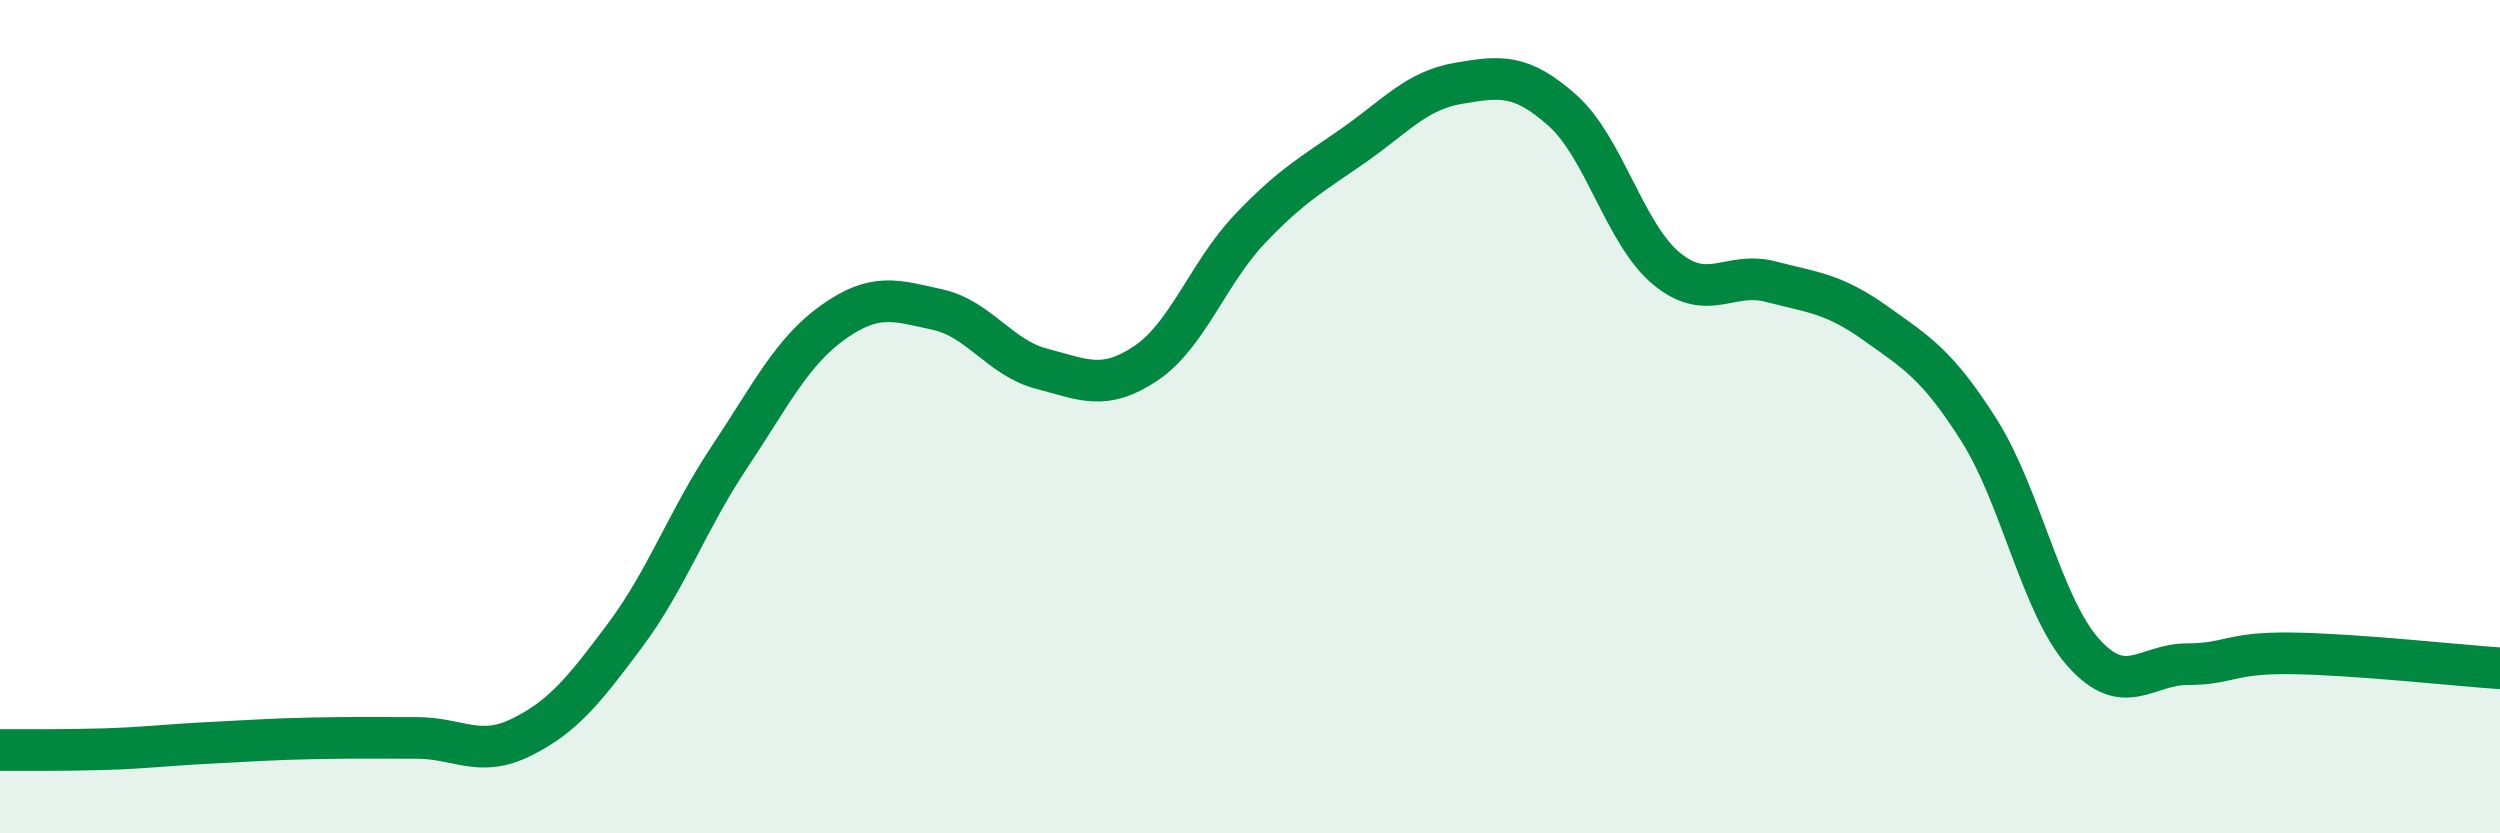
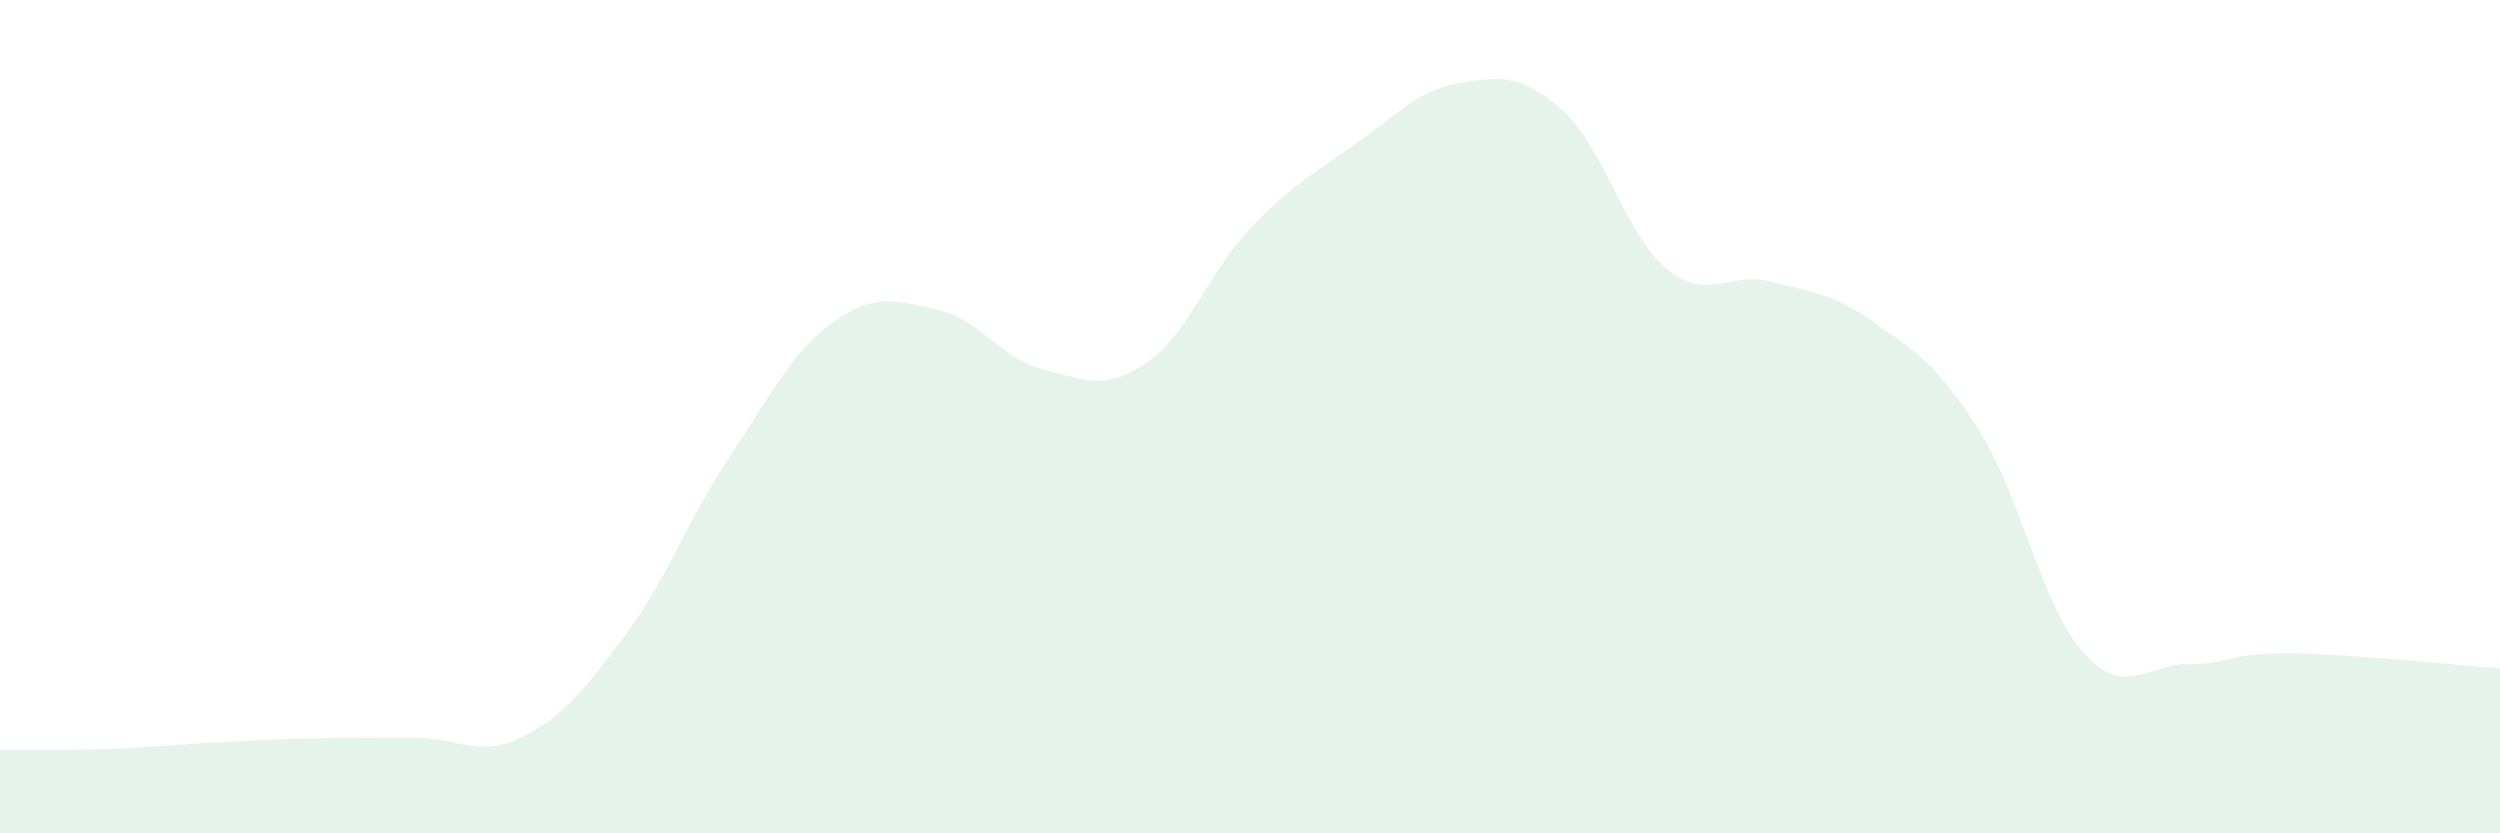
<svg xmlns="http://www.w3.org/2000/svg" width="60" height="20" viewBox="0 0 60 20">
  <path d="M 0,18 C 0.5,18 1.5,18.01 2.5,17.98 C 3.5,17.95 4,17.88 5,17.83 C 6,17.78 6.5,17.74 7.5,17.72 C 8.5,17.7 9,17.71 10,17.71 C 11,17.71 11.5,18.19 12.5,17.7 C 13.5,17.21 14,16.59 15,15.25 C 16,13.91 16.5,12.48 17.5,10.98 C 18.5,9.48 19,8.44 20,7.73 C 21,7.02 21.5,7.21 22.5,7.43 C 23.5,7.65 24,8.59 25,8.85 C 26,9.11 26.5,9.39 27.5,8.72 C 28.5,8.05 29,6.54 30,5.49 C 31,4.44 31.5,4.18 32.5,3.48 C 33.5,2.78 34,2.17 35,2 C 36,1.83 36.5,1.76 37.5,2.65 C 38.5,3.54 39,5.63 40,6.45 C 41,7.27 41.5,6.5 42.5,6.76 C 43.5,7.02 44,7.04 45,7.75 C 46,8.46 46.5,8.75 47.5,10.33 C 48.5,11.91 49,14.54 50,15.66 C 51,16.78 51.5,15.94 52.5,15.94 C 53.5,15.94 53.5,15.66 55,15.68 C 56.5,15.7 59,15.97 60,16.04L60 20L0 20Z" fill="#008740" opacity="0.1" stroke-linecap="round" stroke-linejoin="round" />
-   <path d="M 0,18 C 0.5,18 1.5,18.01 2.5,17.98 C 3.5,17.95 4,17.88 5,17.83 C 6,17.78 6.5,17.74 7.5,17.72 C 8.5,17.7 9,17.71 10,17.71 C 11,17.71 11.5,18.19 12.5,17.7 C 13.5,17.21 14,16.59 15,15.25 C 16,13.91 16.5,12.48 17.5,10.98 C 18.5,9.48 19,8.44 20,7.73 C 21,7.02 21.5,7.21 22.5,7.43 C 23.5,7.65 24,8.59 25,8.85 C 26,9.11 26.5,9.39 27.5,8.72 C 28.5,8.05 29,6.54 30,5.49 C 31,4.44 31.5,4.18 32.5,3.48 C 33.5,2.78 34,2.17 35,2 C 36,1.83 36.5,1.76 37.5,2.65 C 38.5,3.54 39,5.63 40,6.45 C 41,7.27 41.5,6.5 42.5,6.76 C 43.5,7.02 44,7.04 45,7.75 C 46,8.46 46.5,8.75 47.5,10.33 C 48.5,11.91 49,14.54 50,15.66 C 51,16.78 51.5,15.94 52.5,15.94 C 53.5,15.94 53.5,15.66 55,15.68 C 56.5,15.7 59,15.97 60,16.04" stroke="#008740" stroke-width="1" fill="none" stroke-linecap="round" stroke-linejoin="round" />
</svg>